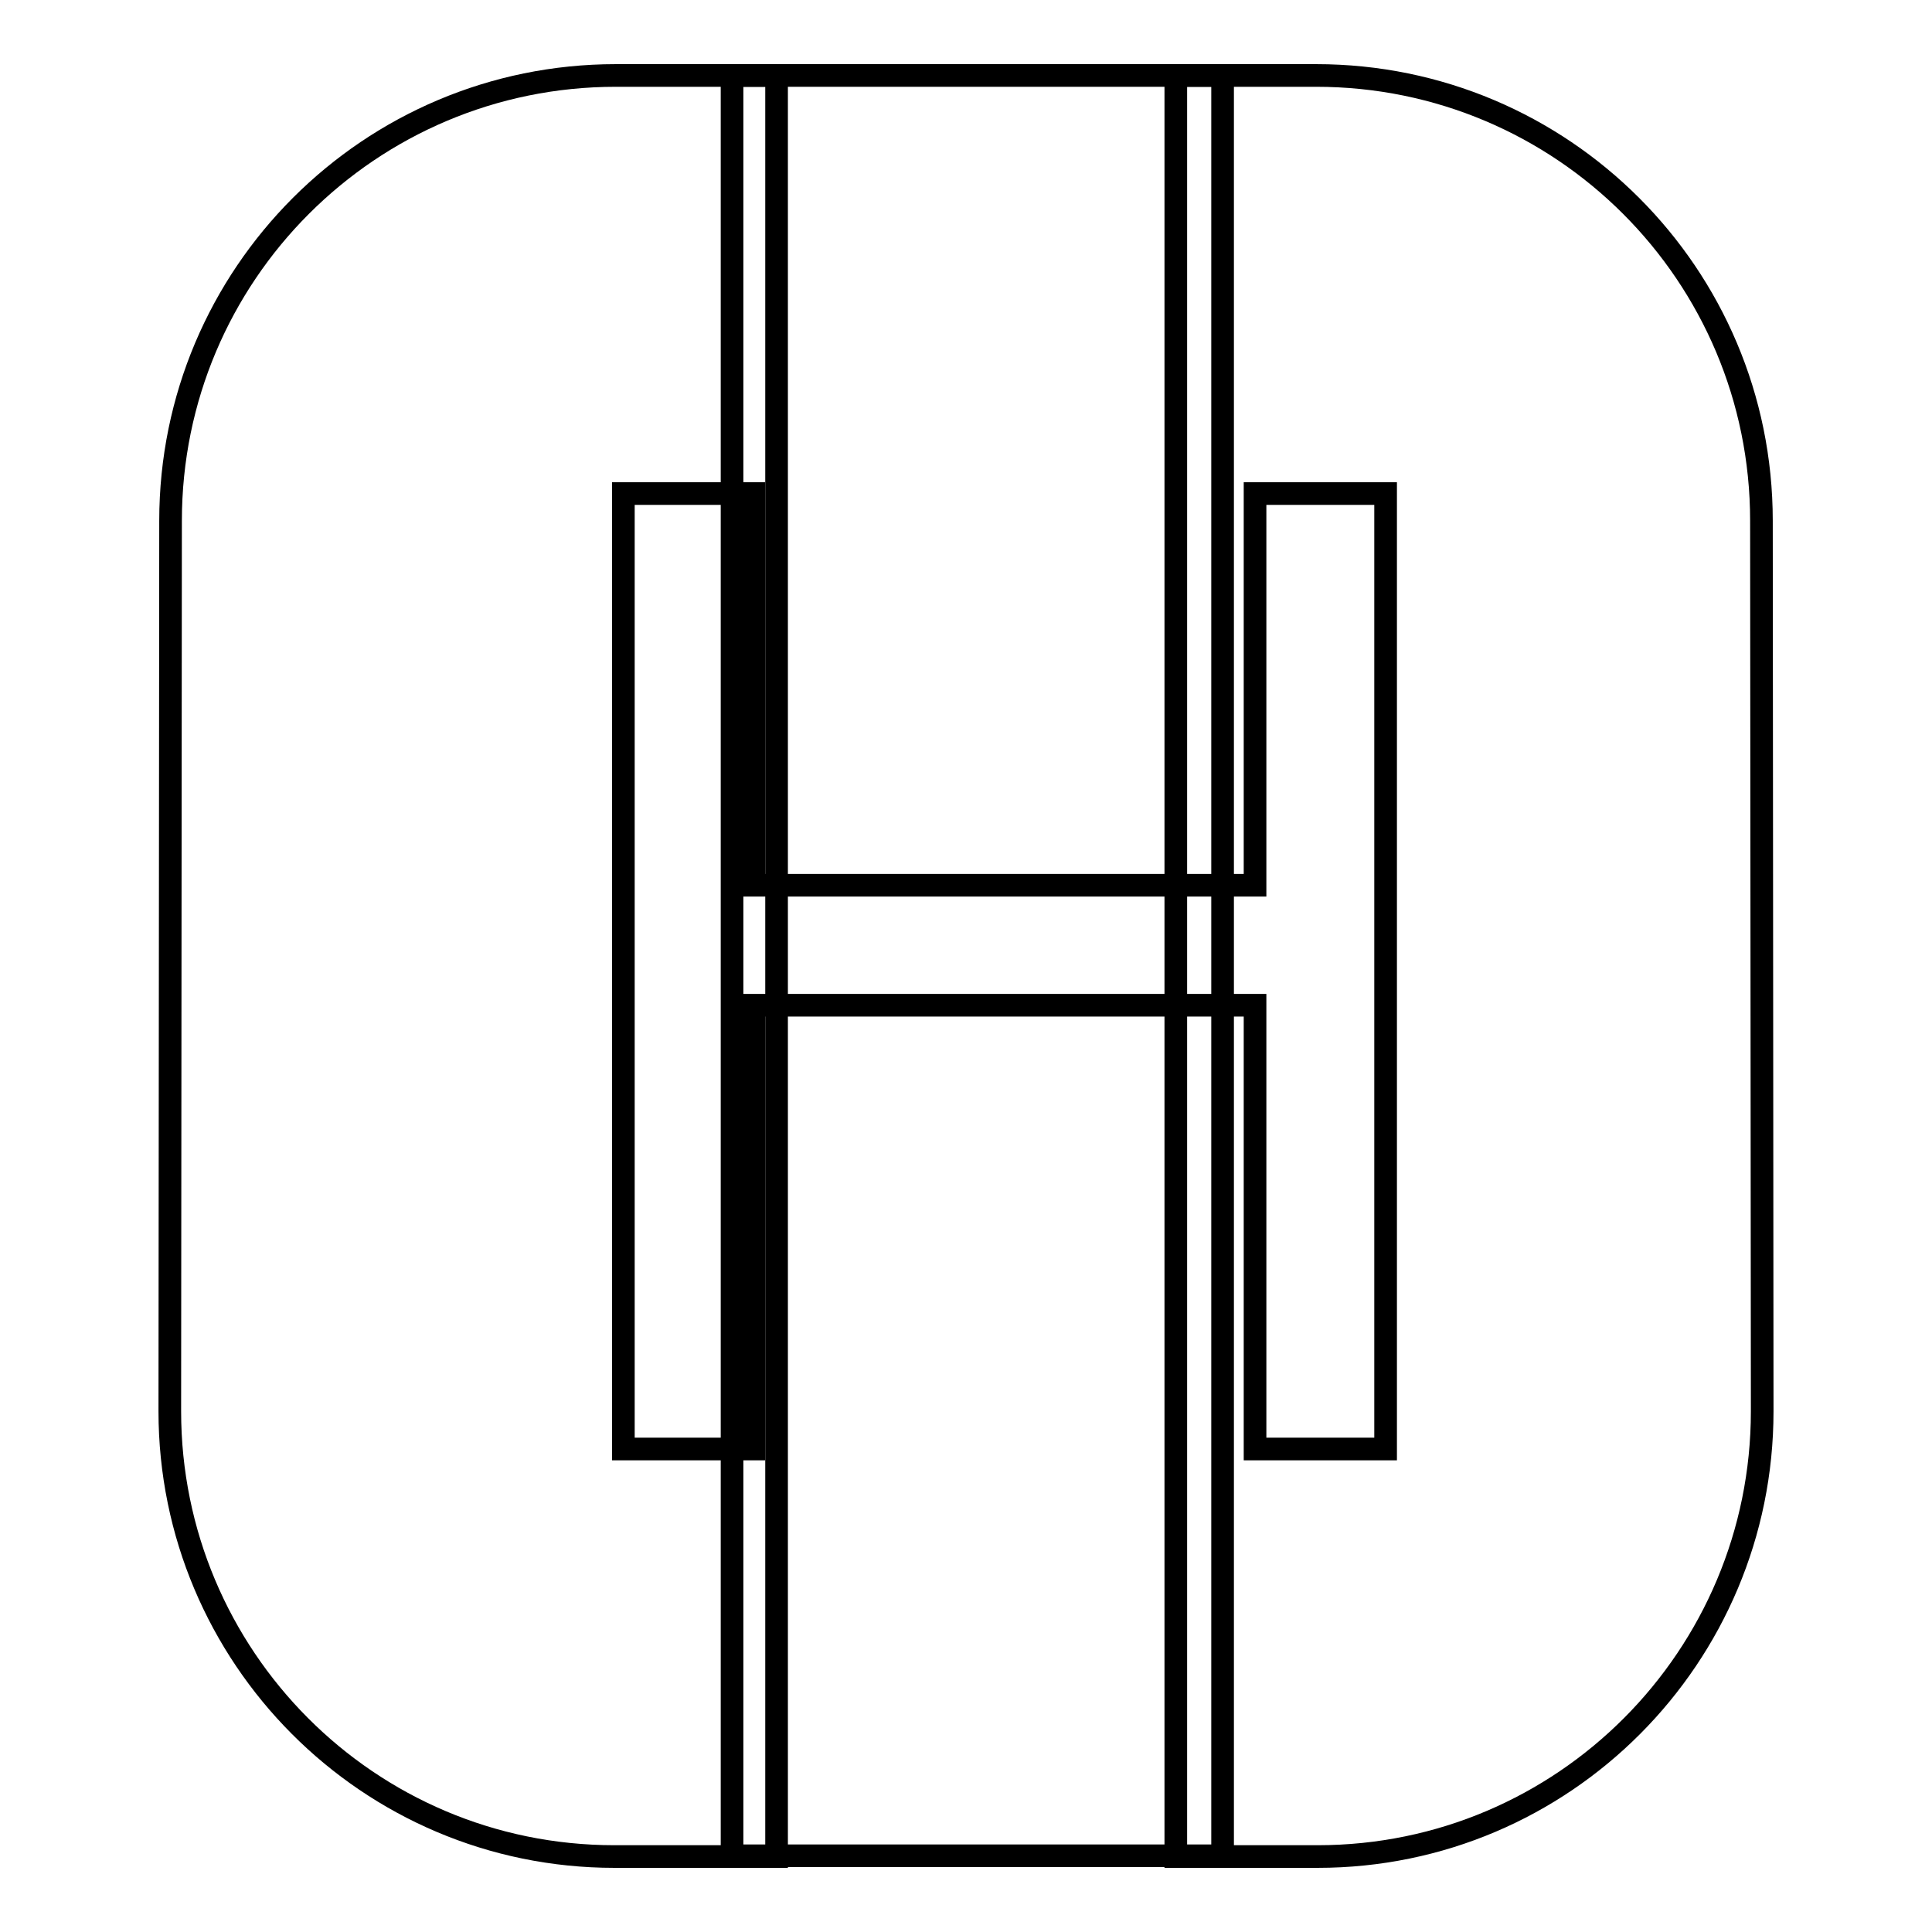
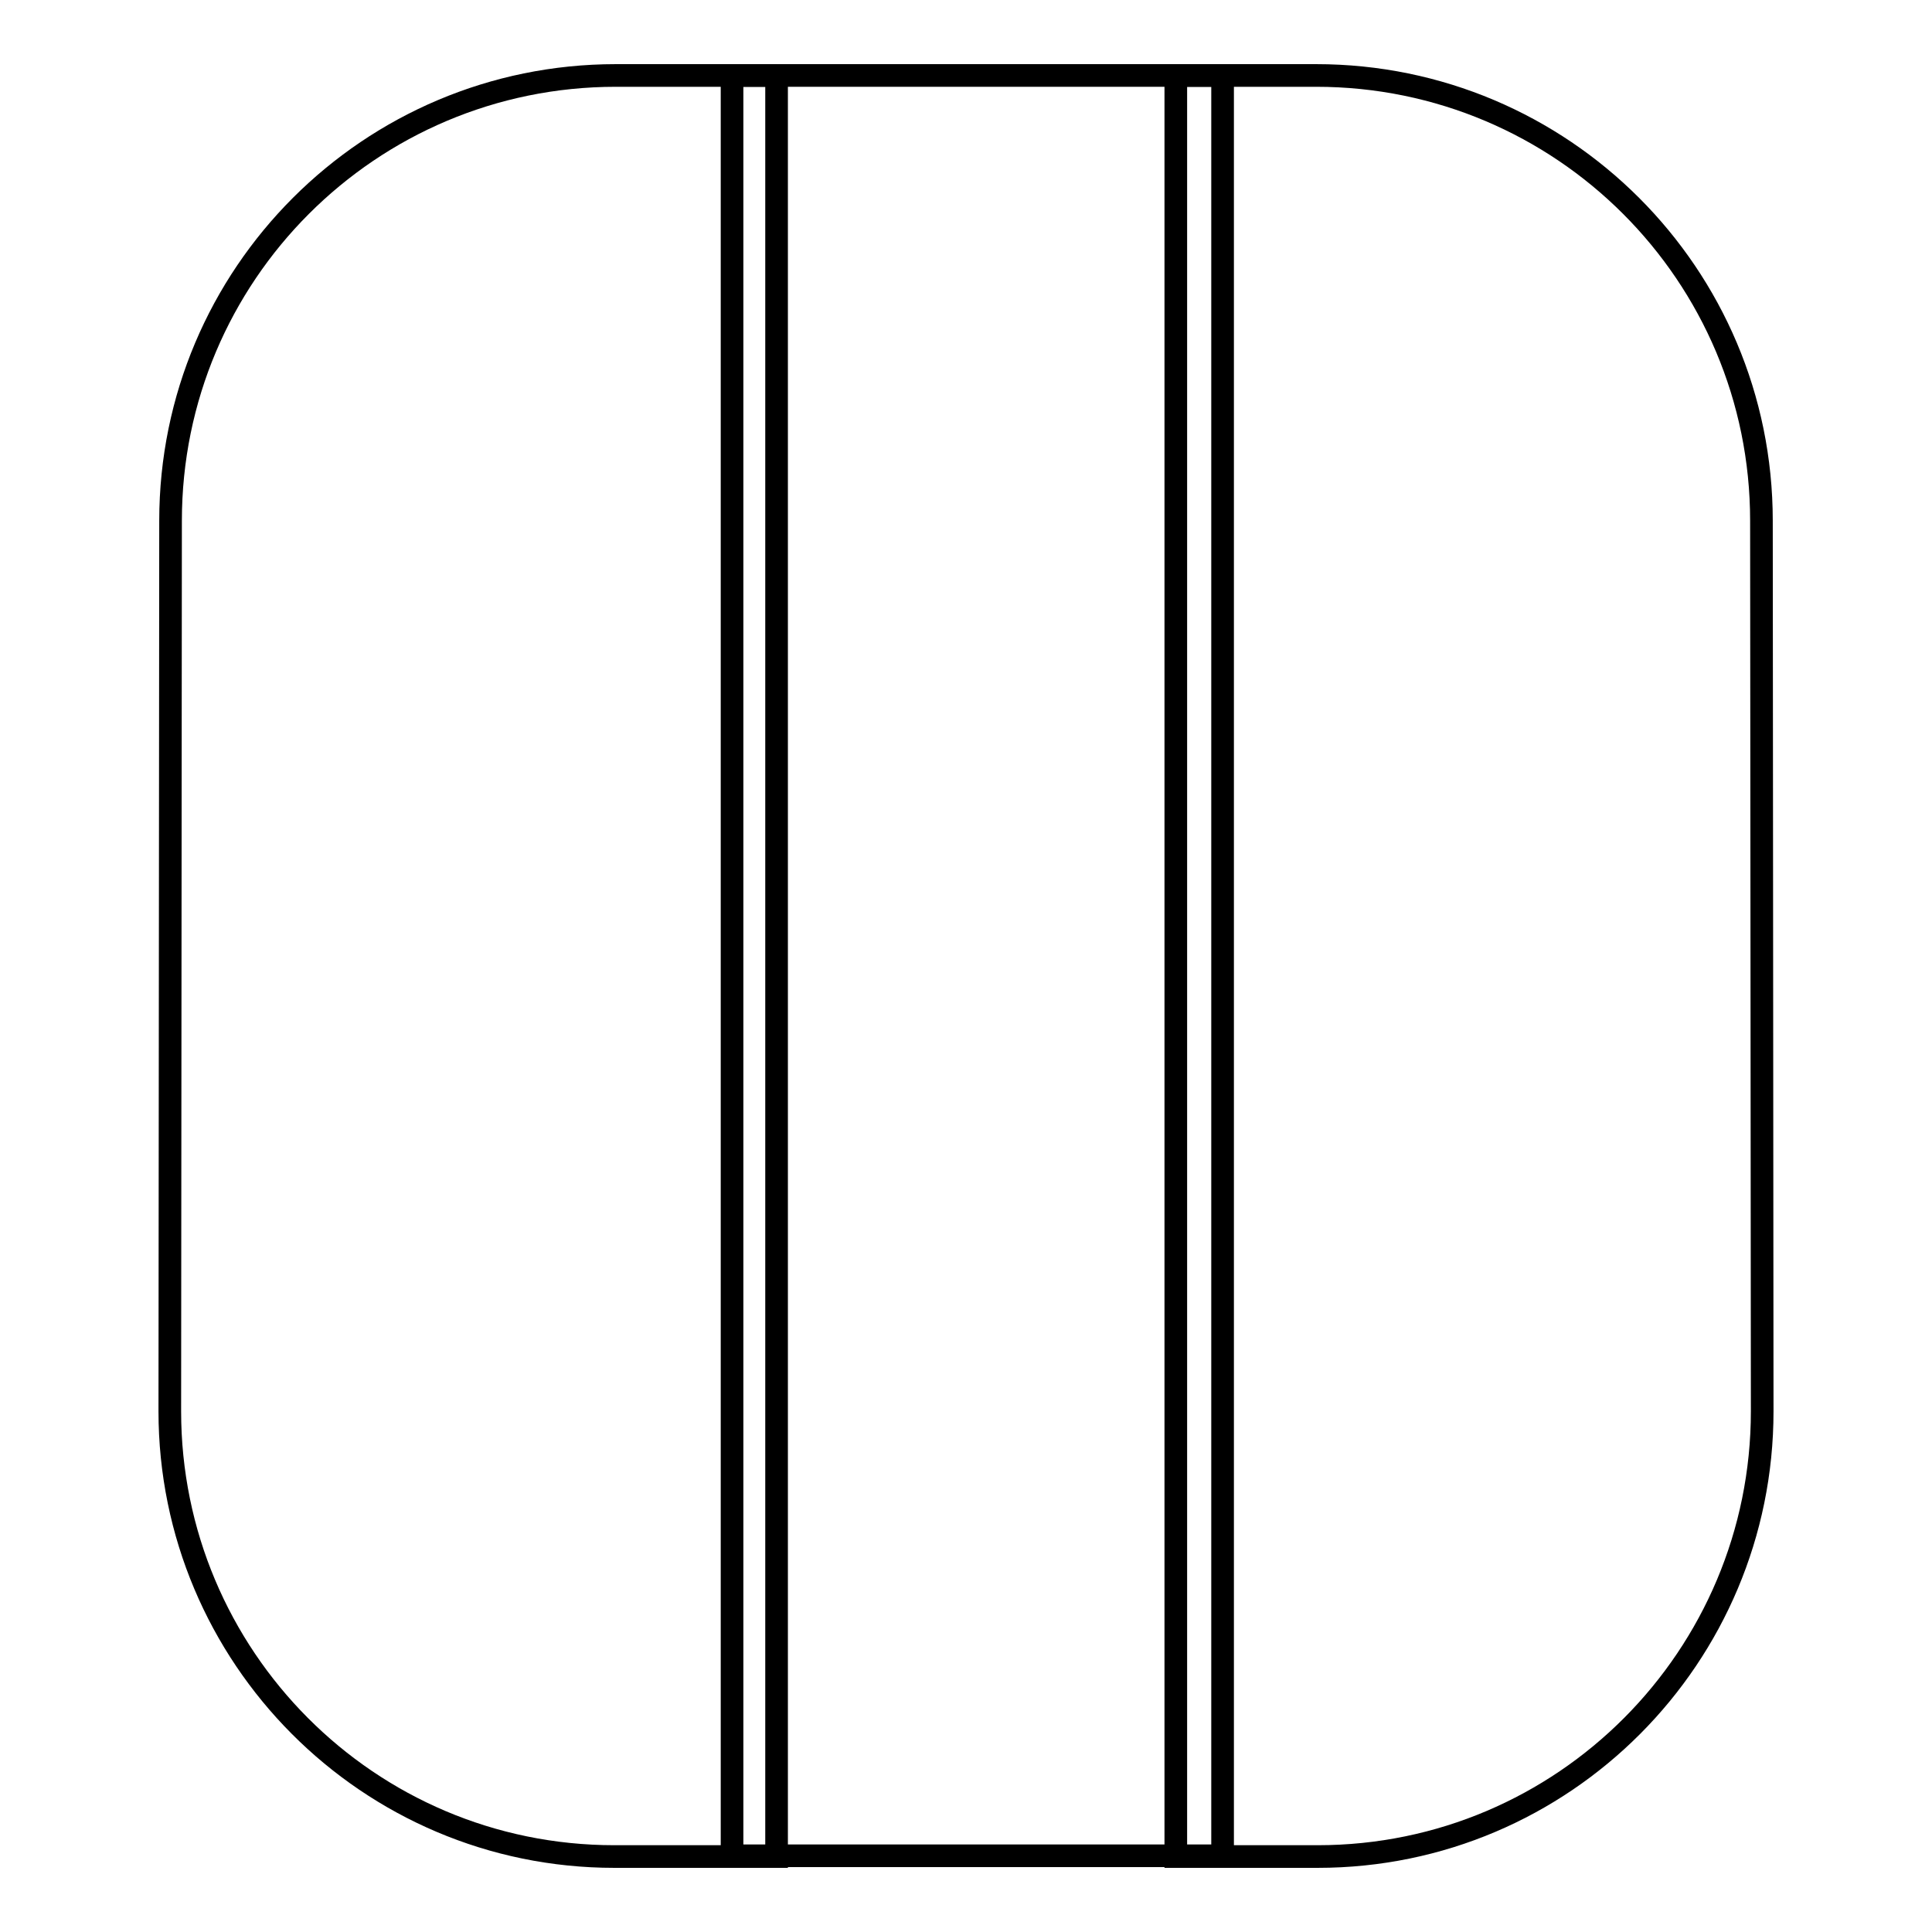
<svg xmlns="http://www.w3.org/2000/svg" version="1.1" x="0px" y="0px" viewBox="0 0 256 256" enable-background="new 0 0 256 256" xml:space="preserve">
  <g>
    <g>
      <path stroke-width="3" fill-opacity="0" stroke="#000000" d="M103,10l-21.4,0c-32.6,0-59,26.4-59,59l-0.1,118c0,32.5,26.3,59,58.9,59l21.5,0V10z" />
      <path stroke-width="3" fill-opacity="0" stroke="#000000" d="M233.4,69c0-32.6-26.4-59-59-59l-18.6,0v236l18.8,0c32.6,0,58.9-26.5,58.9-59L233.4,69z" />
      <path stroke-width="3" fill-opacity="0" stroke="#000000" d="M97,10h65v235.9H97V10L97,10z" />
-       <path stroke-width="3" fill-opacity="0" stroke="#000000" d="M166.3,117.3V65.4h17.3V192h-17.3v-58.8H99.9V192H82.6V65.4h17.3v51.9L166.3,117.3L166.3,117.3z" />
    </g>
  </g>
</svg>